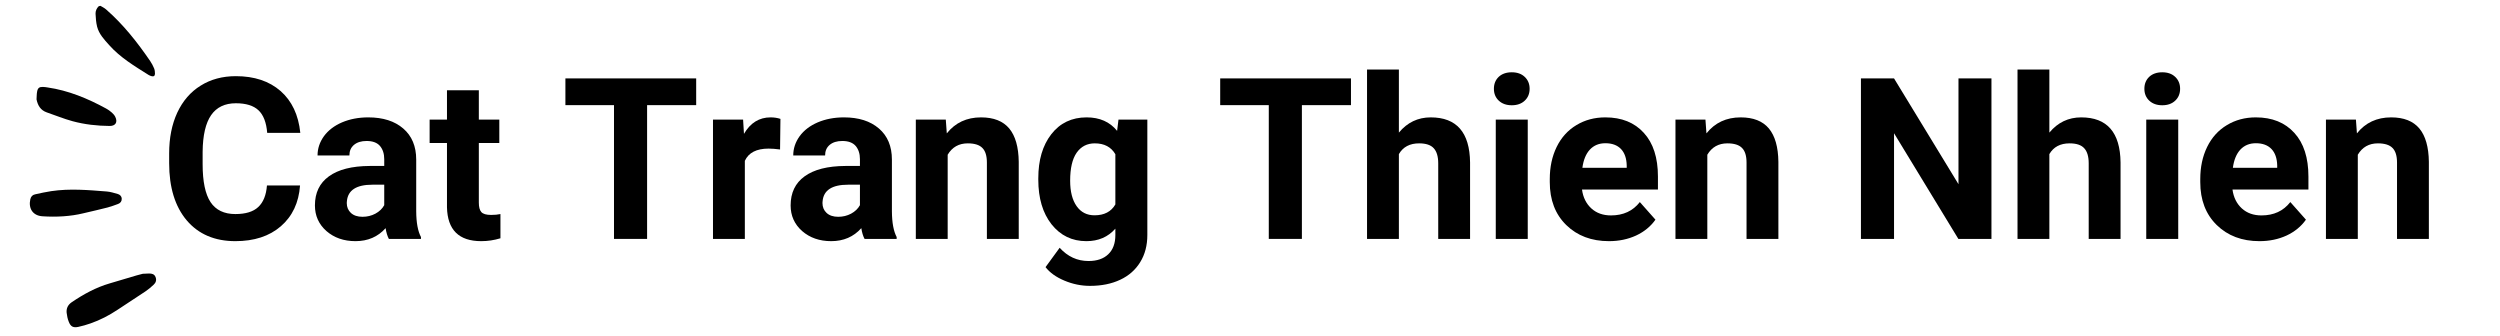
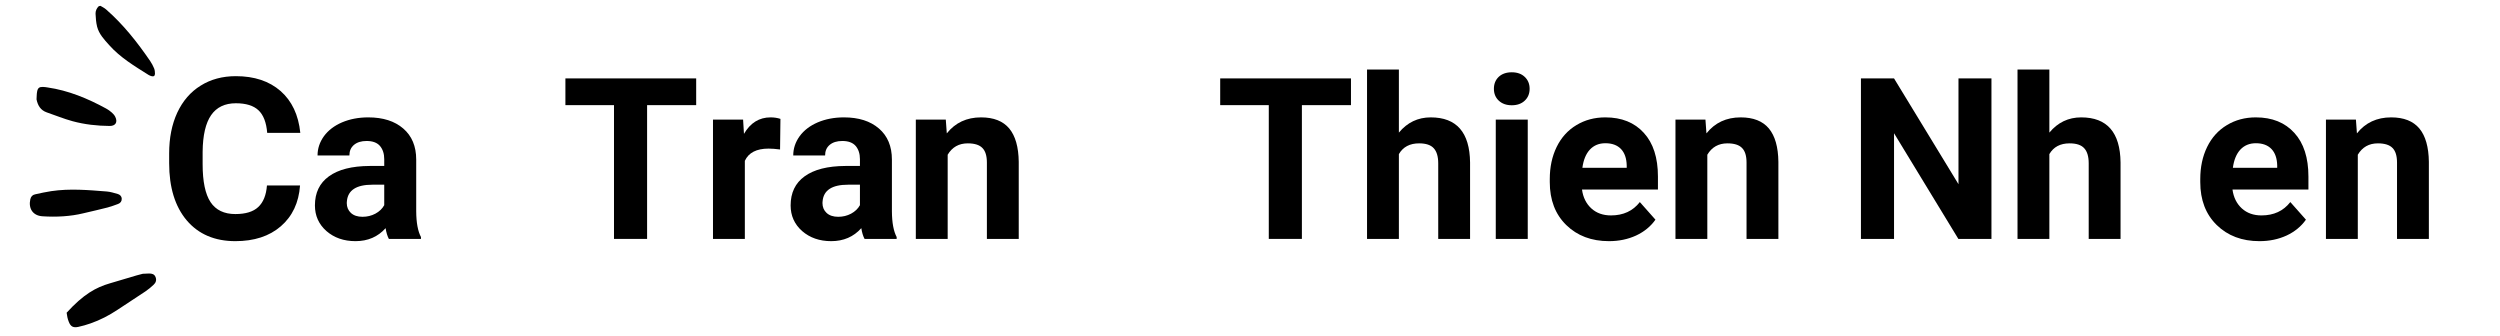
<svg xmlns="http://www.w3.org/2000/svg" width="417" zoomAndPan="magnify" viewBox="0 0 312.75 42" height="56" preserveAspectRatio="xMidYMid meet" version="1.0">
  <defs>
    <g />
    <clipPath id="babe9ded1b">
      <path d="M 11 0.73 L 19.633 0.73 L 19.633 10 L 11 10 Z M 11 0.73 " clip-rule="nonzero" />
    </clipPath>
    <clipPath id="7bc77bec65">
      <path d="M 8 34 L 19.633 34 L 19.633 41 L 8 41 Z M 8 34 " clip-rule="nonzero" />
    </clipPath>
    <clipPath id="77c9fe20f9">
      <path d="M 3.52 23 L 16 23 L 16 28 L 3.52 28 Z M 3.52 23 " clip-rule="nonzero" />
    </clipPath>
  </defs>
  <g fill="#000000" fill-opacity="1">
    <g transform="translate(19.974, 29.887)">
      <g>
        <path d="M 17.562 -6.688 C 17.406 -4.531 16.602 -2.828 15.156 -1.578 C 13.719 -0.336 11.82 0.281 9.469 0.281 C 6.895 0.281 4.867 -0.582 3.391 -2.312 C 1.922 -4.051 1.188 -6.438 1.188 -9.469 L 1.188 -10.688 C 1.188 -12.625 1.523 -14.328 2.203 -15.797 C 2.891 -17.266 3.863 -18.391 5.125 -19.172 C 6.383 -19.961 7.852 -20.359 9.531 -20.359 C 11.844 -20.359 13.707 -19.738 15.125 -18.5 C 16.539 -17.258 17.363 -15.516 17.594 -13.266 L 13.453 -13.266 C 13.348 -14.566 12.984 -15.508 12.359 -16.094 C 11.742 -16.676 10.801 -16.969 9.531 -16.969 C 8.156 -16.969 7.125 -16.473 6.438 -15.484 C 5.75 -14.492 5.395 -12.961 5.375 -10.891 L 5.375 -9.359 C 5.375 -7.191 5.703 -5.609 6.359 -4.609 C 7.023 -3.609 8.062 -3.109 9.469 -3.109 C 10.75 -3.109 11.703 -3.398 12.328 -3.984 C 12.961 -4.566 13.328 -5.469 13.422 -6.688 Z M 17.562 -6.688 " />
      </g>
    </g>
  </g>
  <g fill="#000000" fill-opacity="1">
    <g transform="translate(38.459, 29.887)">
      <g>
        <path d="M 10.188 0 C 10 -0.352 9.863 -0.801 9.781 -1.344 C 8.812 -0.258 7.555 0.281 6.016 0.281 C 4.555 0.281 3.344 -0.141 2.375 -0.984 C 1.414 -1.836 0.938 -2.906 0.938 -4.188 C 0.938 -5.77 1.52 -6.984 2.688 -7.828 C 3.863 -8.68 5.562 -9.113 7.781 -9.125 L 9.609 -9.125 L 9.609 -9.969 C 9.609 -10.656 9.43 -11.207 9.078 -11.625 C 8.723 -12.039 8.164 -12.25 7.406 -12.25 C 6.738 -12.25 6.211 -12.086 5.828 -11.766 C 5.441 -11.441 5.25 -11 5.25 -10.438 L 1.266 -10.438 C 1.266 -11.301 1.531 -12.102 2.062 -12.844 C 2.602 -13.582 3.359 -14.16 4.328 -14.578 C 5.305 -14.992 6.398 -15.203 7.609 -15.203 C 9.453 -15.203 10.91 -14.738 11.984 -13.812 C 13.066 -12.883 13.609 -11.586 13.609 -9.922 L 13.609 -3.453 C 13.617 -2.035 13.816 -0.961 14.203 -0.234 L 14.203 0 Z M 6.891 -2.766 C 7.473 -2.766 8.008 -2.895 8.5 -3.156 C 9 -3.426 9.367 -3.781 9.609 -4.219 L 9.609 -6.781 L 8.125 -6.781 C 6.125 -6.781 5.062 -6.094 4.938 -4.719 L 4.922 -4.484 C 4.922 -3.984 5.094 -3.57 5.438 -3.25 C 5.789 -2.926 6.273 -2.766 6.891 -2.766 Z M 6.891 -2.766 " />
      </g>
    </g>
  </g>
  <g fill="#000000" fill-opacity="1">
    <g transform="translate(53.605, 29.887)">
      <g>
-         <path d="M 6.297 -18.594 L 6.297 -14.922 L 8.859 -14.922 L 8.859 -12 L 6.297 -12 L 6.297 -4.547 C 6.297 -3.992 6.398 -3.598 6.609 -3.359 C 6.828 -3.117 7.234 -3 7.828 -3 C 8.273 -3 8.664 -3.035 9 -3.109 L 9 -0.078 C 8.219 0.16 7.414 0.281 6.594 0.281 C 3.801 0.281 2.375 -1.129 2.312 -3.953 L 2.312 -12 L 0.141 -12 L 0.141 -14.922 L 2.312 -14.922 L 2.312 -18.594 Z M 6.297 -18.594 " />
-       </g>
+         </g>
    </g>
  </g>
  <g fill="#000000" fill-opacity="1">
    <g transform="translate(63.151, 29.887)">
      <g />
    </g>
  </g>
  <g fill="#000000" fill-opacity="1">
    <g transform="translate(70.186, 29.887)">
      <g>
        <path d="M 16.906 -16.734 L 10.766 -16.734 L 10.766 0 L 6.625 0 L 6.625 -16.734 L 0.547 -16.734 L 0.547 -20.078 L 16.906 -20.078 Z M 16.906 -16.734 " />
      </g>
    </g>
  </g>
  <g fill="#000000" fill-opacity="1">
    <g transform="translate(87.664, 29.887)">
      <g>
        <path d="M 9.922 -11.188 C 9.379 -11.258 8.898 -11.297 8.484 -11.297 C 6.973 -11.297 5.984 -10.785 5.516 -9.766 L 5.516 0 L 1.531 0 L 1.531 -14.922 L 5.297 -14.922 L 5.406 -13.141 C 6.207 -14.516 7.316 -15.203 8.734 -15.203 C 9.172 -15.203 9.582 -15.141 9.969 -15.016 Z M 9.922 -11.188 " />
      </g>
    </g>
  </g>
  <g fill="#000000" fill-opacity="1">
    <g transform="translate(97.969, 29.887)">
      <g>
        <path d="M 10.188 0 C 10 -0.352 9.863 -0.801 9.781 -1.344 C 8.812 -0.258 7.555 0.281 6.016 0.281 C 4.555 0.281 3.344 -0.141 2.375 -0.984 C 1.414 -1.836 0.938 -2.906 0.938 -4.188 C 0.938 -5.77 1.52 -6.984 2.688 -7.828 C 3.863 -8.68 5.562 -9.113 7.781 -9.125 L 9.609 -9.125 L 9.609 -9.969 C 9.609 -10.656 9.43 -11.207 9.078 -11.625 C 8.723 -12.039 8.164 -12.25 7.406 -12.25 C 6.738 -12.25 6.211 -12.086 5.828 -11.766 C 5.441 -11.441 5.25 -11 5.25 -10.438 L 1.266 -10.438 C 1.266 -11.301 1.531 -12.102 2.062 -12.844 C 2.602 -13.582 3.359 -14.16 4.328 -14.578 C 5.305 -14.992 6.398 -15.203 7.609 -15.203 C 9.453 -15.203 10.91 -14.738 11.984 -13.812 C 13.066 -12.883 13.609 -11.586 13.609 -9.922 L 13.609 -3.453 C 13.617 -2.035 13.816 -0.961 14.203 -0.234 L 14.203 0 Z M 6.891 -2.766 C 7.473 -2.766 8.008 -2.895 8.5 -3.156 C 9 -3.426 9.367 -3.781 9.609 -4.219 L 9.609 -6.781 L 8.125 -6.781 C 6.125 -6.781 5.062 -6.094 4.938 -4.719 L 4.922 -4.484 C 4.922 -3.984 5.094 -3.57 5.438 -3.25 C 5.789 -2.926 6.273 -2.766 6.891 -2.766 Z M 6.891 -2.766 " />
      </g>
    </g>
  </g>
  <g fill="#000000" fill-opacity="1">
    <g transform="translate(113.116, 29.887)">
      <g>
        <path d="M 5.203 -14.922 L 5.328 -13.203 C 6.391 -14.535 7.816 -15.203 9.609 -15.203 C 11.191 -15.203 12.367 -14.738 13.141 -13.812 C 13.91 -12.883 14.305 -11.492 14.328 -9.641 L 14.328 0 L 10.344 0 L 10.344 -9.547 C 10.344 -10.391 10.156 -11 9.781 -11.375 C 9.414 -11.758 8.805 -11.953 7.953 -11.953 C 6.836 -11.953 6 -11.477 5.438 -10.531 L 5.438 0 L 1.453 0 L 1.453 -14.922 Z M 5.203 -14.922 " />
      </g>
    </g>
  </g>
  <g fill="#000000" fill-opacity="1">
    <g transform="translate(128.938, 29.887)">
      <g>
-         <path d="M 0.953 -7.578 C 0.953 -9.859 1.492 -11.695 2.578 -13.094 C 3.672 -14.5 5.145 -15.203 7 -15.203 C 8.633 -15.203 9.906 -14.641 10.812 -13.516 L 10.984 -14.922 L 14.594 -14.922 L 14.594 -0.5 C 14.594 0.812 14.297 1.945 13.703 2.906 C 13.109 3.875 12.273 4.609 11.203 5.109 C 10.129 5.617 8.867 5.875 7.422 5.875 C 6.328 5.875 5.258 5.656 4.219 5.219 C 3.176 4.781 2.391 4.219 1.859 3.531 L 3.625 1.109 C 4.625 2.211 5.828 2.766 7.234 2.766 C 8.297 2.766 9.117 2.484 9.703 1.922 C 10.297 1.359 10.594 0.555 10.594 -0.484 L 10.594 -1.281 C 9.676 -0.238 8.469 0.281 6.969 0.281 C 5.176 0.281 3.723 -0.422 2.609 -1.828 C 1.504 -3.234 0.953 -5.094 0.953 -7.406 Z M 4.938 -7.281 C 4.938 -5.926 5.207 -4.863 5.75 -4.094 C 6.289 -3.332 7.035 -2.953 7.984 -2.953 C 9.203 -2.953 10.07 -3.406 10.594 -4.312 L 10.594 -10.594 C 10.062 -11.5 9.203 -11.953 8.016 -11.953 C 7.055 -11.953 6.301 -11.562 5.75 -10.781 C 5.207 -10 4.938 -8.832 4.938 -7.281 Z M 4.938 -7.281 " />
-       </g>
+         </g>
    </g>
  </g>
  <g fill="#000000" fill-opacity="1">
    <g transform="translate(145.064, 29.887)">
      <g />
    </g>
  </g>
  <g fill="#000000" fill-opacity="1">
    <g transform="translate(152.1, 29.887)">
      <g>
        <path d="M 16.906 -16.734 L 10.766 -16.734 L 10.766 0 L 6.625 0 L 6.625 -16.734 L 0.547 -16.734 L 0.547 -20.078 L 16.906 -20.078 Z M 16.906 -16.734 " />
      </g>
    </g>
  </g>
  <g fill="#000000" fill-opacity="1">
    <g transform="translate(169.578, 29.887)">
      <g>
        <path d="M 5.422 -13.297 C 6.473 -14.566 7.801 -15.203 9.406 -15.203 C 12.645 -15.203 14.285 -13.32 14.328 -9.562 L 14.328 0 L 10.344 0 L 10.344 -9.453 C 10.344 -10.305 10.156 -10.938 9.781 -11.344 C 9.414 -11.75 8.805 -11.953 7.953 -11.953 C 6.785 -11.953 5.941 -11.504 5.422 -10.609 L 5.422 0 L 1.438 0 L 1.438 -21.188 L 5.422 -21.188 Z M 5.422 -13.297 " />
      </g>
    </g>
  </g>
  <g fill="#000000" fill-opacity="1">
    <g transform="translate(185.387, 29.887)">
      <g>
        <path d="M 5.734 0 L 1.734 0 L 1.734 -14.922 L 5.734 -14.922 Z M 1.5 -18.781 C 1.5 -19.383 1.695 -19.879 2.094 -20.266 C 2.5 -20.648 3.047 -20.844 3.734 -20.844 C 4.422 -20.844 4.961 -20.648 5.359 -20.266 C 5.766 -19.879 5.969 -19.383 5.969 -18.781 C 5.969 -18.176 5.766 -17.68 5.359 -17.297 C 4.953 -16.91 4.41 -16.719 3.734 -16.719 C 3.066 -16.719 2.523 -16.91 2.109 -17.297 C 1.703 -17.68 1.5 -18.176 1.5 -18.781 Z M 1.5 -18.781 " />
      </g>
    </g>
  </g>
  <g fill="#000000" fill-opacity="1">
    <g transform="translate(192.877, 29.887)">
      <g>
        <path d="M 8.406 0.281 C 6.219 0.281 4.438 -0.391 3.062 -1.734 C 1.688 -3.078 1 -4.867 1 -7.109 L 1 -7.484 C 1 -8.984 1.285 -10.32 1.859 -11.5 C 2.441 -12.688 3.266 -13.598 4.328 -14.234 C 5.391 -14.879 6.598 -15.203 7.953 -15.203 C 9.992 -15.203 11.598 -14.555 12.766 -13.266 C 13.941 -11.984 14.531 -10.16 14.531 -7.797 L 14.531 -6.172 L 5.031 -6.172 C 5.164 -5.191 5.555 -4.406 6.203 -3.812 C 6.848 -3.227 7.664 -2.938 8.656 -2.938 C 10.195 -2.938 11.398 -3.492 12.266 -4.609 L 14.219 -2.406 C 13.625 -1.562 12.816 -0.898 11.797 -0.422 C 10.773 0.047 9.645 0.281 8.406 0.281 Z M 7.953 -11.969 C 7.16 -11.969 6.516 -11.703 6.016 -11.172 C 5.523 -10.641 5.211 -9.879 5.078 -8.891 L 10.625 -8.891 L 10.625 -9.203 C 10.602 -10.086 10.363 -10.77 9.906 -11.25 C 9.445 -11.727 8.797 -11.969 7.953 -11.969 Z M 7.953 -11.969 " />
      </g>
    </g>
  </g>
  <g fill="#000000" fill-opacity="1">
    <g transform="translate(208.148, 29.887)">
      <g>
        <path d="M 5.203 -14.922 L 5.328 -13.203 C 6.391 -14.535 7.816 -15.203 9.609 -15.203 C 11.191 -15.203 12.367 -14.738 13.141 -13.812 C 13.91 -12.883 14.305 -11.492 14.328 -9.641 L 14.328 0 L 10.344 0 L 10.344 -9.547 C 10.344 -10.391 10.156 -11 9.781 -11.375 C 9.414 -11.758 8.805 -11.953 7.953 -11.953 C 6.836 -11.953 6 -11.477 5.438 -10.531 L 5.438 0 L 1.453 0 L 1.453 -14.922 Z M 5.203 -14.922 " />
      </g>
    </g>
  </g>
  <g fill="#000000" fill-opacity="1">
    <g transform="translate(223.971, 29.887)">
      <g />
    </g>
  </g>
  <g fill="#000000" fill-opacity="1">
    <g transform="translate(231.006, 29.887)">
      <g>
        <path d="M 18.125 0 L 13.984 0 L 5.938 -13.219 L 5.938 0 L 1.797 0 L 1.797 -20.078 L 5.938 -20.078 L 14 -6.844 L 14 -20.078 L 18.125 -20.078 Z M 18.125 0 " />
      </g>
    </g>
  </g>
  <g fill="#000000" fill-opacity="1">
    <g transform="translate(250.953, 29.887)">
      <g>
        <path d="M 5.422 -13.297 C 6.473 -14.566 7.801 -15.203 9.406 -15.203 C 12.645 -15.203 14.285 -13.32 14.328 -9.562 L 14.328 0 L 10.344 0 L 10.344 -9.453 C 10.344 -10.305 10.156 -10.938 9.781 -11.344 C 9.414 -11.75 8.805 -11.953 7.953 -11.953 C 6.785 -11.953 5.941 -11.504 5.422 -10.609 L 5.422 0 L 1.438 0 L 1.438 -21.188 L 5.422 -21.188 Z M 5.422 -13.297 " />
      </g>
    </g>
  </g>
  <g fill="#000000" fill-opacity="1">
    <g transform="translate(266.762, 29.887)">
      <g>
-         <path d="M 5.734 0 L 1.734 0 L 1.734 -14.922 L 5.734 -14.922 Z M 1.5 -18.781 C 1.5 -19.383 1.695 -19.879 2.094 -20.266 C 2.5 -20.648 3.047 -20.844 3.734 -20.844 C 4.422 -20.844 4.961 -20.648 5.359 -20.266 C 5.766 -19.879 5.969 -19.383 5.969 -18.781 C 5.969 -18.176 5.766 -17.68 5.359 -17.297 C 4.953 -16.91 4.41 -16.719 3.734 -16.719 C 3.066 -16.719 2.523 -16.91 2.109 -17.297 C 1.703 -17.68 1.5 -18.176 1.5 -18.781 Z M 1.5 -18.781 " />
-       </g>
+         </g>
    </g>
  </g>
  <g fill="#000000" fill-opacity="1">
    <g transform="translate(274.253, 29.887)">
      <g>
        <path d="M 8.406 0.281 C 6.219 0.281 4.438 -0.391 3.062 -1.734 C 1.688 -3.078 1 -4.867 1 -7.109 L 1 -7.484 C 1 -8.984 1.285 -10.32 1.859 -11.5 C 2.441 -12.688 3.266 -13.598 4.328 -14.234 C 5.391 -14.879 6.598 -15.203 7.953 -15.203 C 9.992 -15.203 11.598 -14.555 12.766 -13.266 C 13.941 -11.984 14.531 -10.16 14.531 -7.797 L 14.531 -6.172 L 5.031 -6.172 C 5.164 -5.191 5.555 -4.406 6.203 -3.812 C 6.848 -3.227 7.664 -2.938 8.656 -2.938 C 10.195 -2.938 11.398 -3.492 12.266 -4.609 L 14.219 -2.406 C 13.625 -1.562 12.816 -0.898 11.797 -0.422 C 10.773 0.047 9.645 0.281 8.406 0.281 Z M 7.953 -11.969 C 7.16 -11.969 6.516 -11.703 6.016 -11.172 C 5.523 -10.641 5.211 -9.879 5.078 -8.891 L 10.625 -8.891 L 10.625 -9.203 C 10.602 -10.086 10.363 -10.77 9.906 -11.25 C 9.445 -11.727 8.797 -11.969 7.953 -11.969 Z M 7.953 -11.969 " />
      </g>
    </g>
  </g>
  <g fill="#000000" fill-opacity="1">
    <g transform="translate(289.523, 29.887)">
      <g>
        <path d="M 5.203 -14.922 L 5.328 -13.203 C 6.391 -14.535 7.816 -15.203 9.609 -15.203 C 11.191 -15.203 12.367 -14.738 13.141 -13.812 C 13.91 -12.883 14.305 -11.492 14.328 -9.641 L 14.328 0 L 10.344 0 L 10.344 -9.547 C 10.344 -10.391 10.156 -11 9.781 -11.375 C 9.414 -11.758 8.805 -11.953 7.953 -11.953 C 6.836 -11.953 6 -11.477 5.438 -10.531 L 5.438 0 L 1.453 0 L 1.453 -14.922 Z M 5.203 -14.922 " />
      </g>
    </g>
  </g>
  <g clip-path="url(#babe9ded1b)">
    <path fill="#000000" d="M 12.566 0.73 C 12.809 0.875 13.074 1 13.289 1.195 C 15.43 3.066 17.176 5.281 18.785 7.633 C 18.977 7.914 19.145 8.23 19.277 8.551 C 19.363 8.758 19.387 9.004 19.387 9.234 C 19.375 9.504 19.219 9.602 18.953 9.527 C 18.82 9.492 18.703 9.441 18.582 9.371 C 16.836 8.27 15.059 7.215 13.664 5.648 C 13.039 4.953 12.387 4.266 12.148 3.336 C 12.016 2.809 11.98 2.258 11.953 1.719 C 11.941 1.367 12.086 1.035 12.352 0.777 C 12.41 0.766 12.484 0.754 12.566 0.73 Z M 12.566 0.73 " fill-opacity="1" fill-rule="nonzero" />
  </g>
  <g clip-path="url(#7bc77bec65)">
-     <path fill="#000000" d="M 17.859 34.25 C 18.086 34.238 18.375 34.215 18.652 34.215 C 19 34.215 19.316 34.289 19.457 34.656 C 19.613 35.023 19.496 35.367 19.23 35.609 C 18.906 35.918 18.57 36.199 18.195 36.453 C 17.043 37.227 15.875 37.973 14.723 38.742 C 13.652 39.453 12.531 40.039 11.328 40.457 C 10.824 40.629 10.309 40.789 9.777 40.898 C 9.152 41.02 8.84 40.859 8.602 40.25 C 8.457 39.895 8.383 39.504 8.336 39.121 C 8.289 38.586 8.48 38.156 8.949 37.824 C 10.441 36.809 12.004 35.953 13.734 35.449 C 14.863 35.121 15.984 34.777 17.102 34.449 C 17.344 34.387 17.57 34.324 17.859 34.25 Z M 17.859 34.25 " fill-opacity="1" fill-rule="nonzero" />
+     <path fill="#000000" d="M 17.859 34.25 C 18.086 34.238 18.375 34.215 18.652 34.215 C 19 34.215 19.316 34.289 19.457 34.656 C 19.613 35.023 19.496 35.367 19.23 35.609 C 18.906 35.918 18.57 36.199 18.195 36.453 C 17.043 37.227 15.875 37.973 14.723 38.742 C 13.652 39.453 12.531 40.039 11.328 40.457 C 10.824 40.629 10.309 40.789 9.777 40.898 C 9.152 41.02 8.84 40.859 8.602 40.25 C 8.457 39.895 8.383 39.504 8.336 39.121 C 10.441 36.809 12.004 35.953 13.734 35.449 C 14.863 35.121 15.984 34.777 17.102 34.449 C 17.344 34.387 17.57 34.324 17.859 34.25 Z M 17.859 34.25 " fill-opacity="1" fill-rule="nonzero" />
  </g>
  <g clip-path="url(#77c9fe20f9)">
    <path fill="#000000" d="M 10.402 26.688 C 8.852 27.066 7.074 27.176 5.281 27.055 C 4.125 26.969 3.535 26.102 3.789 24.938 C 3.863 24.594 4.066 24.375 4.391 24.312 C 5.062 24.168 5.738 24.008 6.422 23.91 C 8.742 23.566 11.055 23.773 13.375 23.957 C 13.832 23.996 14.277 24.141 14.723 24.266 C 14.984 24.34 15.203 24.523 15.227 24.84 C 15.25 25.172 15.07 25.402 14.781 25.512 C 14.348 25.672 13.914 25.832 13.469 25.953 C 12.508 26.199 11.559 26.418 10.402 26.688 Z M 10.402 26.688 " fill-opacity="1" fill-rule="nonzero" />
  </g>
  <path fill="#000000" d="M 4.57 12.43 C 4.594 12.098 4.582 11.77 4.645 11.449 C 4.727 10.996 4.934 10.863 5.363 10.875 C 5.559 10.875 5.75 10.91 5.941 10.938 C 8.562 11.316 10.969 12.32 13.277 13.578 C 13.531 13.715 13.77 13.887 13.988 14.082 C 14.156 14.23 14.324 14.414 14.422 14.621 C 14.746 15.281 14.457 15.758 13.734 15.758 C 12.16 15.746 10.586 15.574 9.07 15.16 C 7.973 14.863 6.93 14.426 5.848 14.059 C 5.078 13.789 4.727 13.199 4.57 12.43 Z M 4.57 12.43 " fill-opacity="1" fill-rule="nonzero" />
</svg>